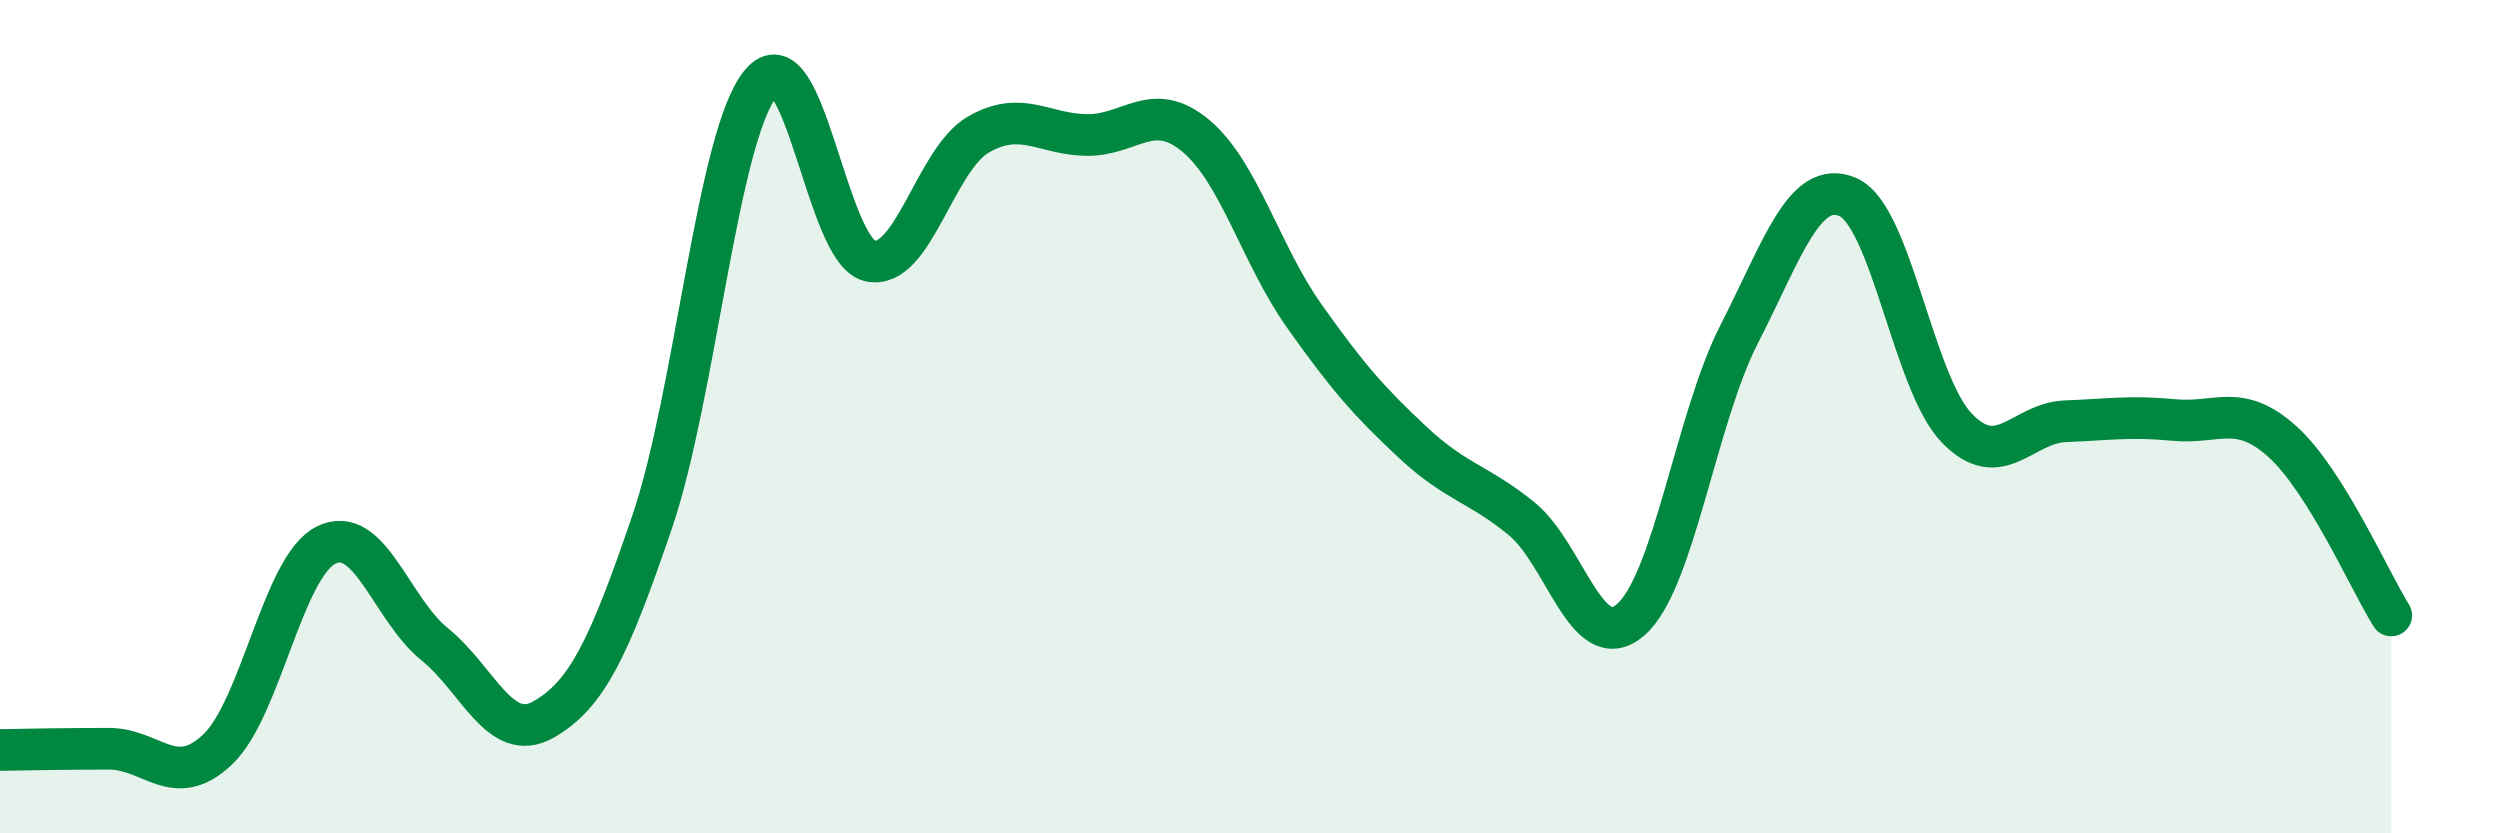
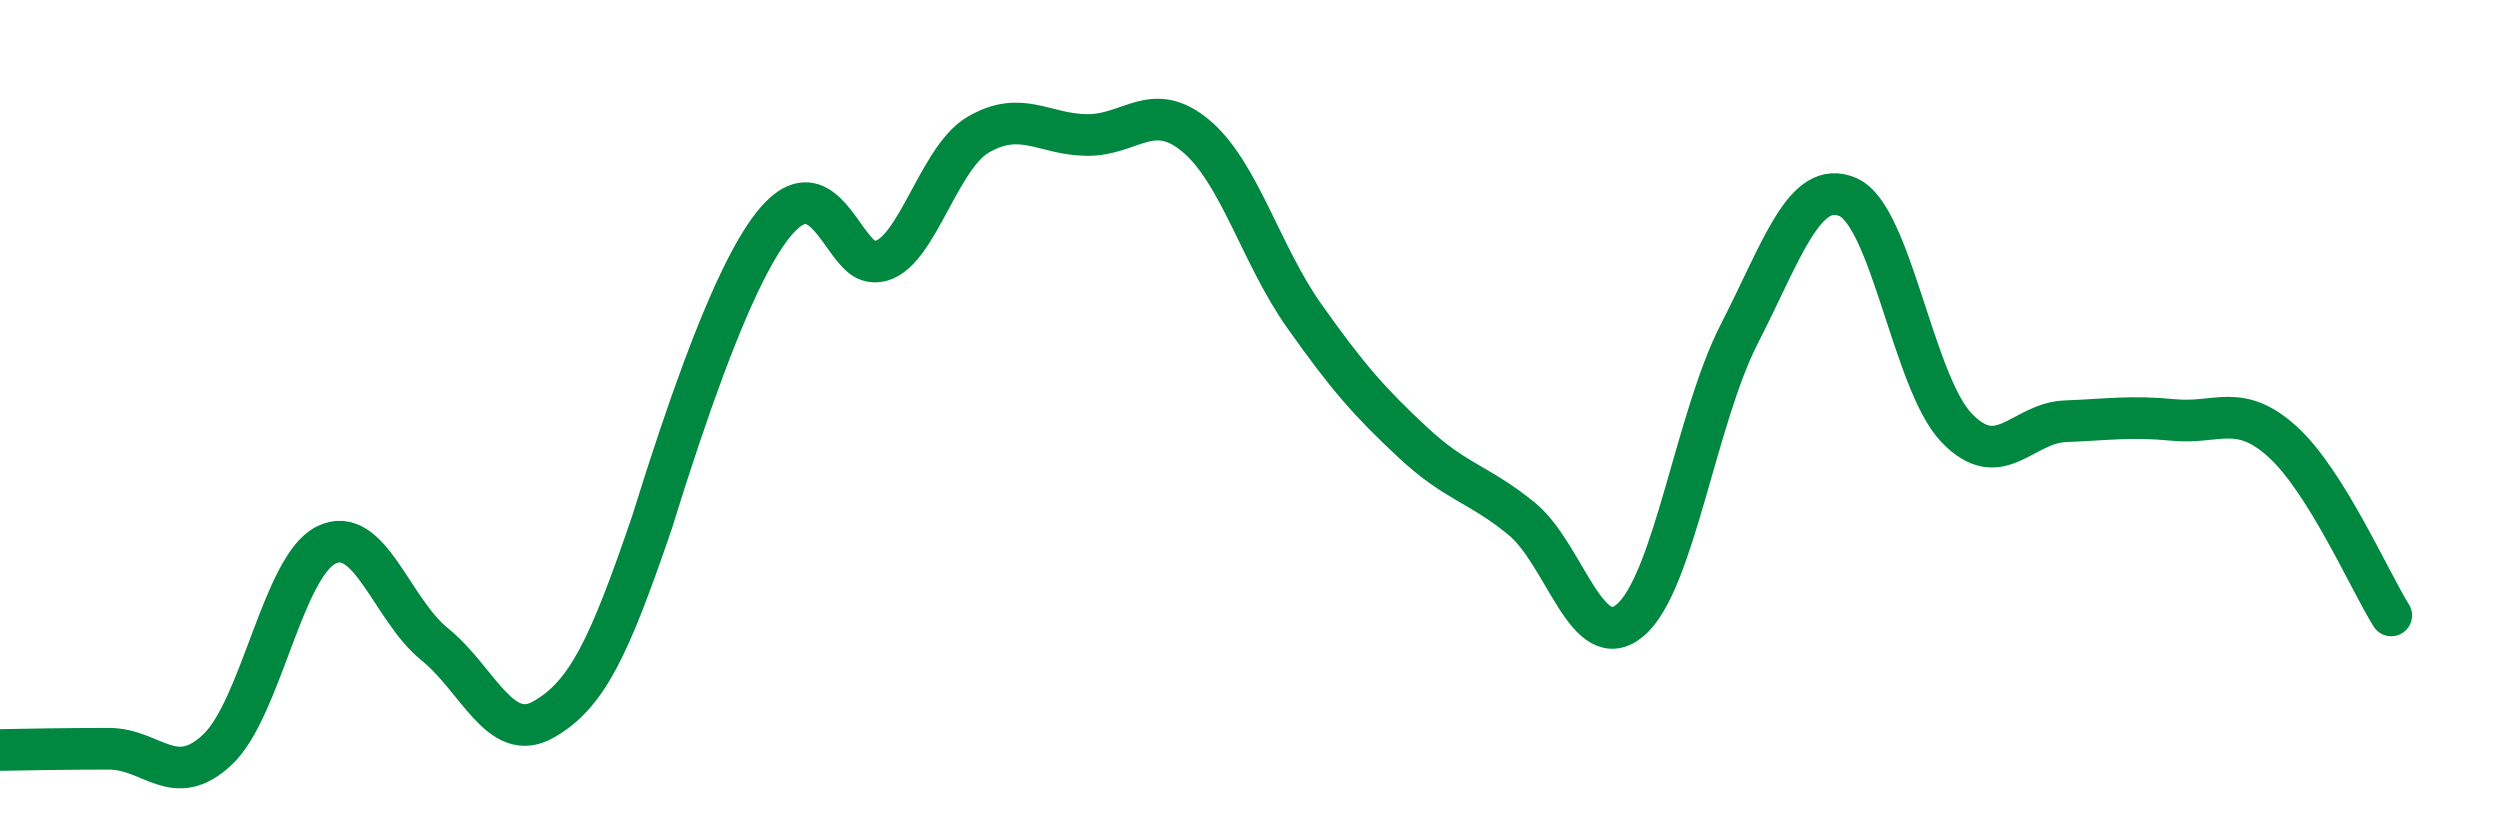
<svg xmlns="http://www.w3.org/2000/svg" width="60" height="20" viewBox="0 0 60 20">
-   <path d="M 0,18 C 0.52,17.99 1.57,17.97 2.61,17.97 C 3.65,17.97 4.18,18.97 5.22,17.99 C 6.26,17.01 6.79,13.59 7.83,13.08 C 8.87,12.57 9.39,14.62 10.43,15.46 C 11.47,16.3 12,17.86 13.04,17.27 C 14.08,16.68 14.61,15.58 15.65,12.53 C 16.69,9.48 17.22,3.25 18.26,2 C 19.3,0.75 19.83,6.01 20.87,6.26 C 21.91,6.51 22.44,3.83 23.48,3.23 C 24.52,2.63 25.05,3.23 26.09,3.24 C 27.13,3.25 27.66,2.39 28.7,3.26 C 29.74,4.13 30.26,6.11 31.3,7.58 C 32.34,9.05 32.87,9.65 33.91,10.62 C 34.95,11.59 35.48,11.6 36.52,12.45 C 37.56,13.3 38.09,15.77 39.13,14.88 C 40.17,13.99 40.7,10.05 41.74,8.02 C 42.78,5.99 43.31,4.28 44.35,4.73 C 45.39,5.18 45.92,9.19 46.96,10.27 C 48,11.35 48.53,10.15 49.57,10.11 C 50.61,10.07 51.13,9.98 52.17,10.08 C 53.21,10.18 53.74,9.66 54.78,10.6 C 55.82,11.54 56.87,13.94 57.39,14.77L57.39 20L0 20Z" fill="#008740" opacity="0.1" stroke-linecap="round" stroke-linejoin="round" />
-   <path d="M 0,18 C 0.52,17.99 1.57,17.97 2.61,17.97 C 3.65,17.97 4.18,18.97 5.22,17.99 C 6.26,17.01 6.79,13.59 7.83,13.08 C 8.87,12.57 9.39,14.62 10.43,15.46 C 11.47,16.3 12,17.86 13.04,17.27 C 14.08,16.68 14.61,15.58 15.65,12.53 C 16.69,9.48 17.22,3.25 18.26,2 C 19.3,0.75 19.83,6.01 20.87,6.26 C 21.91,6.51 22.44,3.83 23.48,3.23 C 24.52,2.63 25.05,3.23 26.09,3.24 C 27.13,3.25 27.66,2.39 28.7,3.26 C 29.74,4.13 30.26,6.11 31.3,7.58 C 32.34,9.05 32.87,9.65 33.91,10.62 C 34.95,11.59 35.48,11.6 36.52,12.45 C 37.56,13.3 38.09,15.77 39.13,14.88 C 40.17,13.99 40.7,10.05 41.74,8.02 C 42.78,5.99 43.31,4.28 44.35,4.73 C 45.39,5.18 45.92,9.19 46.96,10.27 C 48,11.35 48.53,10.15 49.57,10.11 C 50.61,10.07 51.13,9.98 52.17,10.08 C 53.21,10.18 53.74,9.66 54.78,10.6 C 55.82,11.54 56.87,13.94 57.39,14.77" stroke="#008740" stroke-width="1" fill="none" stroke-linecap="round" stroke-linejoin="round" />
+   <path d="M 0,18 C 0.52,17.99 1.57,17.97 2.61,17.97 C 3.65,17.97 4.18,18.97 5.22,17.99 C 6.26,17.01 6.79,13.59 7.83,13.08 C 8.87,12.57 9.39,14.62 10.43,15.46 C 11.47,16.3 12,17.86 13.04,17.27 C 14.08,16.68 14.61,15.58 15.65,12.53 C 19.3,0.75 19.83,6.01 20.87,6.26 C 21.91,6.51 22.44,3.83 23.48,3.23 C 24.52,2.63 25.05,3.23 26.09,3.24 C 27.13,3.25 27.66,2.39 28.7,3.26 C 29.74,4.13 30.26,6.11 31.3,7.58 C 32.34,9.05 32.87,9.65 33.91,10.62 C 34.95,11.59 35.48,11.6 36.52,12.45 C 37.56,13.3 38.09,15.77 39.13,14.88 C 40.17,13.99 40.7,10.05 41.74,8.02 C 42.78,5.99 43.31,4.28 44.35,4.73 C 45.39,5.18 45.92,9.19 46.96,10.27 C 48,11.35 48.53,10.15 49.57,10.11 C 50.61,10.07 51.13,9.98 52.17,10.08 C 53.21,10.18 53.74,9.66 54.78,10.6 C 55.82,11.54 56.87,13.94 57.39,14.77" stroke="#008740" stroke-width="1" fill="none" stroke-linecap="round" stroke-linejoin="round" />
</svg>